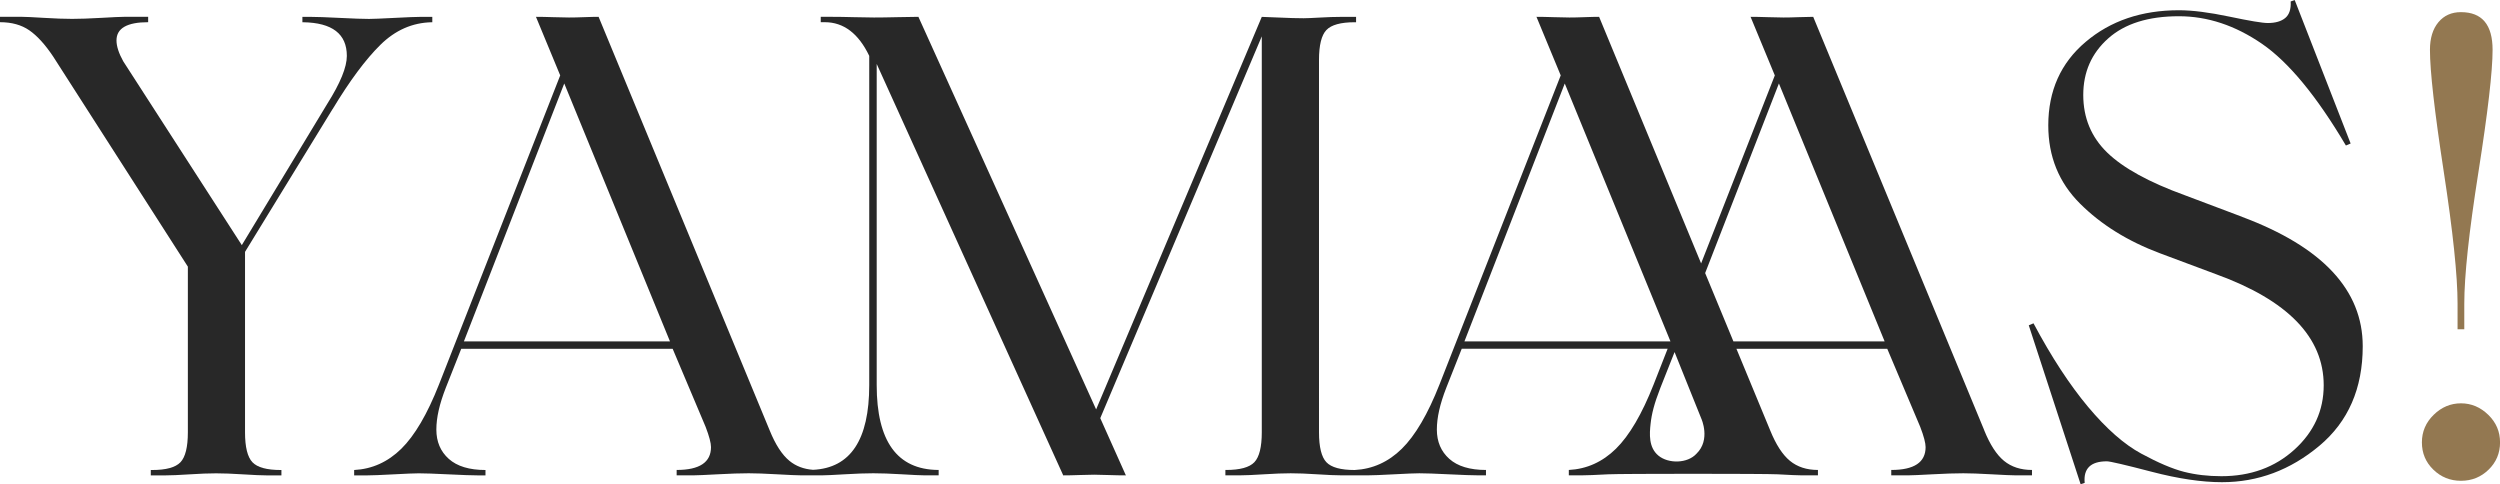
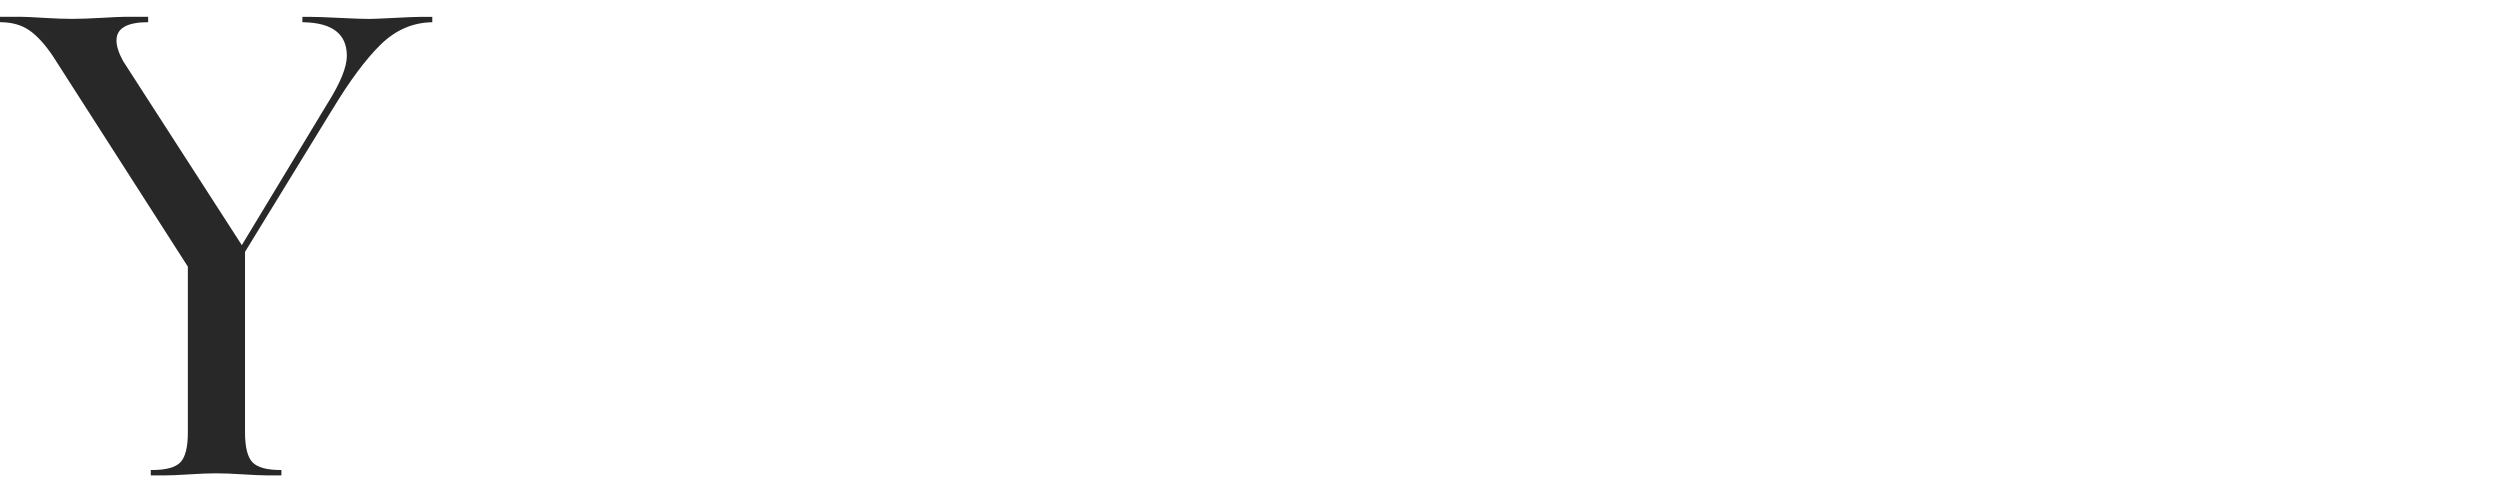
<svg xmlns="http://www.w3.org/2000/svg" id="Layer_2" data-name="Layer 2" viewBox="0 0 512.49 99.24">
  <defs>
    <style>      .cls-1 {        fill: #282828;      }      .cls-2 {        fill: #937851;      }    </style>
  </defs>
  <g id="Layer_1-2" data-name="Layer 1">
    <g id="YAMAAS_" data-name="YAMAAS!">
      <path class="cls-1" d="M68.19,22.36c3.5-5.8,6.76-10.19,9.8-13.18,3.04-2.99,6.53-4.53,10.49-4.62h.14v-1.1h-2.48c-.83,0-2.6.07-5.31.21s-4.44.21-5.18.21c-1.2,0-3.2-.07-6-.21s-4.76-.21-5.87-.21h-1.79v1.1h.14c5.98.09,8.97,2.39,8.97,6.9,0,2.3-1.33,5.57-4,9.8l-17.53,28.99L25.26,12.56c-.92-1.66-1.38-3.08-1.38-4.28,0-2.48,2.16-3.73,6.49-3.73v-1.1h-4.97c-.64,0-2.19.07-4.62.21-2.44.14-4.44.21-6,.21s-3.5-.07-5.8-.21c-2.3-.14-3.77-.21-4.42-.21H0v1.1c2.39,0,4.39.55,6,1.66s3.24,2.9,4.9,5.38l27.61,43.07v33.96c0,3.04-.51,5.08-1.52,6.14-1.01,1.06-2.95,1.59-5.8,1.59h-.28v1.1h3.04c1.1,0,2.74-.07,4.9-.21s3.98-.21,5.45-.21,3.31.07,5.52.21c2.21.14,3.82.21,4.83.21h3.04v-1.1h-.14c-2.85,0-4.79-.53-5.8-1.59-1.01-1.06-1.52-3.11-1.52-6.14v-36.99l17.94-29.26Z" />
-       <path class="cls-1" d="M406.76,88.2L371.7,3.45c-.74,0-1.72.02-2.97.07-1.24.05-2.28.07-3.11.07-.74,0-1.82-.02-3.24-.07-1.43-.05-2.6-.07-3.52-.07l4.97,12.01-15.11,38.54-20.91-50.55c-.74,0-1.73.02-2.97.07-1.24.05-2.28.07-3.11.07-.74,0-1.82-.02-3.24-.07-1.43-.05-2.6-.07-3.52-.07l4.97,12.01-24.85,63.36c-2.39,6.07-4.97,10.47-7.73,13.18-2.76,2.71-5.98,4.16-9.66,4.35-2.85,0-4.78-.53-5.79-1.59-1.01-1.06-1.52-3.11-1.52-6.14V12.29c0-3.04.51-5.08,1.52-6.14,1.01-1.06,2.95-1.59,5.8-1.59h.28v-1.1h-3.04c-1.29,0-2.74.05-4.35.14-1.61.09-2.74.14-3.38.14-1.38,0-3.04-.05-4.97-.14-1.93-.09-3.13-.14-3.59-.14l-33.96,80.47L188.27,3.45c-.83,0-2.25.02-4.28.07-2.02.05-3.63.07-4.83.07-1.01,0-2.39-.02-4.14-.07-1.75-.05-3.22-.07-4.42-.07h-2.35v1.1h.83c3.86,0,6.9,2.3,9.11,6.9v67.5c0,11.22-3.85,17-11.52,17.36-1.9-.14-3.51-.75-4.83-1.83-1.52-1.24-2.88-3.34-4.07-6.28L122.71,3.45c-.74,0-1.73.02-2.97.07-1.24.05-2.28.07-3.11.07-.74,0-1.82-.02-3.24-.07-1.43-.05-2.6-.07-3.52-.07l4.97,12.01-24.85,63.36c-2.39,6.07-4.97,10.47-7.73,13.18-2.76,2.71-5.98,4.16-9.66,4.35v1.1h2.76c.92,0,2.69-.07,5.31-.21s4.35-.21,5.18-.21c1.2,0,3.22.07,6.07.21,2.85.14,4.83.21,5.94.21h1.66v-1.1c-3.31,0-5.82-.76-7.52-2.28s-2.55-3.52-2.55-6,.64-5.25,1.93-8.56l3.17-8.01h43.34l6.76,16.01c.74,1.93,1.1,3.31,1.1,4.14,0,3.13-2.35,4.69-7.04,4.69v1.1h3.59c.64,0,2.25-.07,4.83-.21s4.69-.21,6.35-.21c1.38,0,3.31.07,5.8.21s4.1.21,4.83.21h4.55c.64,0,2.14-.07,4.49-.21s4.3-.21,5.87-.21,3.52.07,5.87.21,3.84.21,4.49.21h3.04v-1.1h-.14c-8.37-.09-12.56-5.89-12.56-17.39V13.11l38.24,84.34c.92,0,2.02-.02,3.31-.07s2.3-.07,3.04-.07c.55,0,1.52.02,2.9.07s2.58.07,3.59.07l-5.25-11.73L258.66,7.45v81.16c0,3.04-.51,5.08-1.52,6.14-1.01,1.06-2.94,1.59-5.8,1.59h-.14v1.1h3.04c1.01,0,2.62-.07,4.83-.21,2.21-.14,4.05-.21,5.52-.21s3.29.07,5.45.21,3.8.21,4.9.21h5.52c.92,0,2.69-.07,5.31-.21s4.35-.21,5.18-.21c1.2,0,3.22.07,6.07.21,2.85.14,4.83.21,5.94.21h1.66v-1.1c-3.31,0-5.82-.76-7.52-2.28s-2.55-3.52-2.55-6,.64-5.25,1.93-8.56l3.17-8.01h42.21l-2.87,7.32c-2.39,6.07-4.97,10.47-7.73,13.18s-5.98,4.16-9.66,4.35v1.1h2.76c.92,0,2.69-.07,5.31-.21,2.62-.14,32.23-.14,34.72,0s4.1.21,4.83.21h3.45v-1.1c-2.3,0-4.21-.62-5.73-1.86s-2.88-3.34-4.07-6.28l-6.91-16.7h30.92l6.76,16.01c.74,1.93,1.1,3.31,1.1,4.14,0,3.13-2.35,4.69-7.04,4.69v1.1h3.59c.64,0,2.25-.07,4.83-.21,2.58-.14,4.69-.21,6.35-.21,1.38,0,3.31.07,5.8.21,2.49.14,4.1.21,4.83.21h3.45v-1.1c-2.3,0-4.21-.62-5.73-1.86-1.52-1.24-2.88-3.34-4.07-6.28ZM95.1,69.98l20.57-52.87,21.67,52.87h-42.24ZM320.77,17.12l21.67,52.87h-42.24l20.57-52.87ZM347.77,93.01c-1.85,2.03-5.74,2.08-7.79.4-2.05-1.68-1.84-4.48-1.62-6.51.22-2.03.72-4.08,2.01-7.39l2.91-7.34,2.77,6.9,2.72,6.76s1.96,4.31-1,7.18ZM355.34,69.98l-5.79-14,15.12-38.87,21.67,52.87h-31Z" />
-       <path class="cls-1" d="M459.63,44.45l-11.73-4.42c-7.36-2.67-12.68-5.59-15.94-8.76s-4.9-7.11-4.9-11.8,1.7-8.56,5.11-11.59c3.41-3.04,8.24-4.55,14.49-4.55,5.89,0,11.57,1.89,17.05,5.66,5.47,3.77,11.2,10.72,17.19,20.84l.97-.41-11.46-29.4-.83.28c.09,1.56-.28,2.69-1.1,3.38s-2.02,1.04-3.59,1.04c-1.11,0-3.73-.44-7.87-1.31-4.14-.87-7.59-1.31-10.35-1.31-7.64,0-14.01,2.16-19.12,6.49-5.11,4.32-7.66,10.03-7.66,17.12,0,6.35,2.16,11.69,6.49,16.01,4.33,4.33,9.8,7.73,16.43,10.21l11.46,4.28c14.72,5.34,22.08,12.93,22.08,22.78,0,5.15-2,9.55-6,13.18-4,3.63-8.99,5.45-14.98,5.45-2.76,0-5.31-.3-7.66-.9-2.35-.6-5.27-1.84-8.76-3.73-3.5-1.89-7.13-5.08-10.91-9.59-3.77-4.51-7.5-10.21-11.18-17.12l-.97.41,10.63,32.58.83-.28c-.28-2.95,1.24-4.42,4.55-4.42.64,0,3.7.71,9.18,2.14,5.47,1.43,10.28,2.14,14.42,2.14,7.36,0,14.01-2.48,19.95-7.45s8.9-11.78,8.9-20.43c0-11.5-8.24-20.34-24.71-26.5Z" />
-       <path class="cls-2" d="M503.79,62.25v5.25h1.38v-5.25c0-5.71.96-14.7,2.9-26.98,1.93-12.29,2.9-20.64,2.9-25.05,0-5.15-2.16-7.73-6.49-7.73-1.93,0-3.47.69-4.62,2.07-1.15,1.38-1.73,3.27-1.73,5.66,0,4.33.94,12.65,2.83,24.98s2.83,21.35,2.83,27.05Z" />
-       <path class="cls-2" d="M510.08,85.03c-1.61-1.56-3.47-2.35-5.59-2.35s-3.98.78-5.59,2.35-2.42,3.45-2.42,5.66.78,4.07,2.35,5.59c1.56,1.52,3.45,2.28,5.66,2.28s4.1-.76,5.66-2.28c1.56-1.52,2.35-3.38,2.35-5.59s-.8-4.09-2.42-5.66Z" />
    </g>
  </g>
</svg>